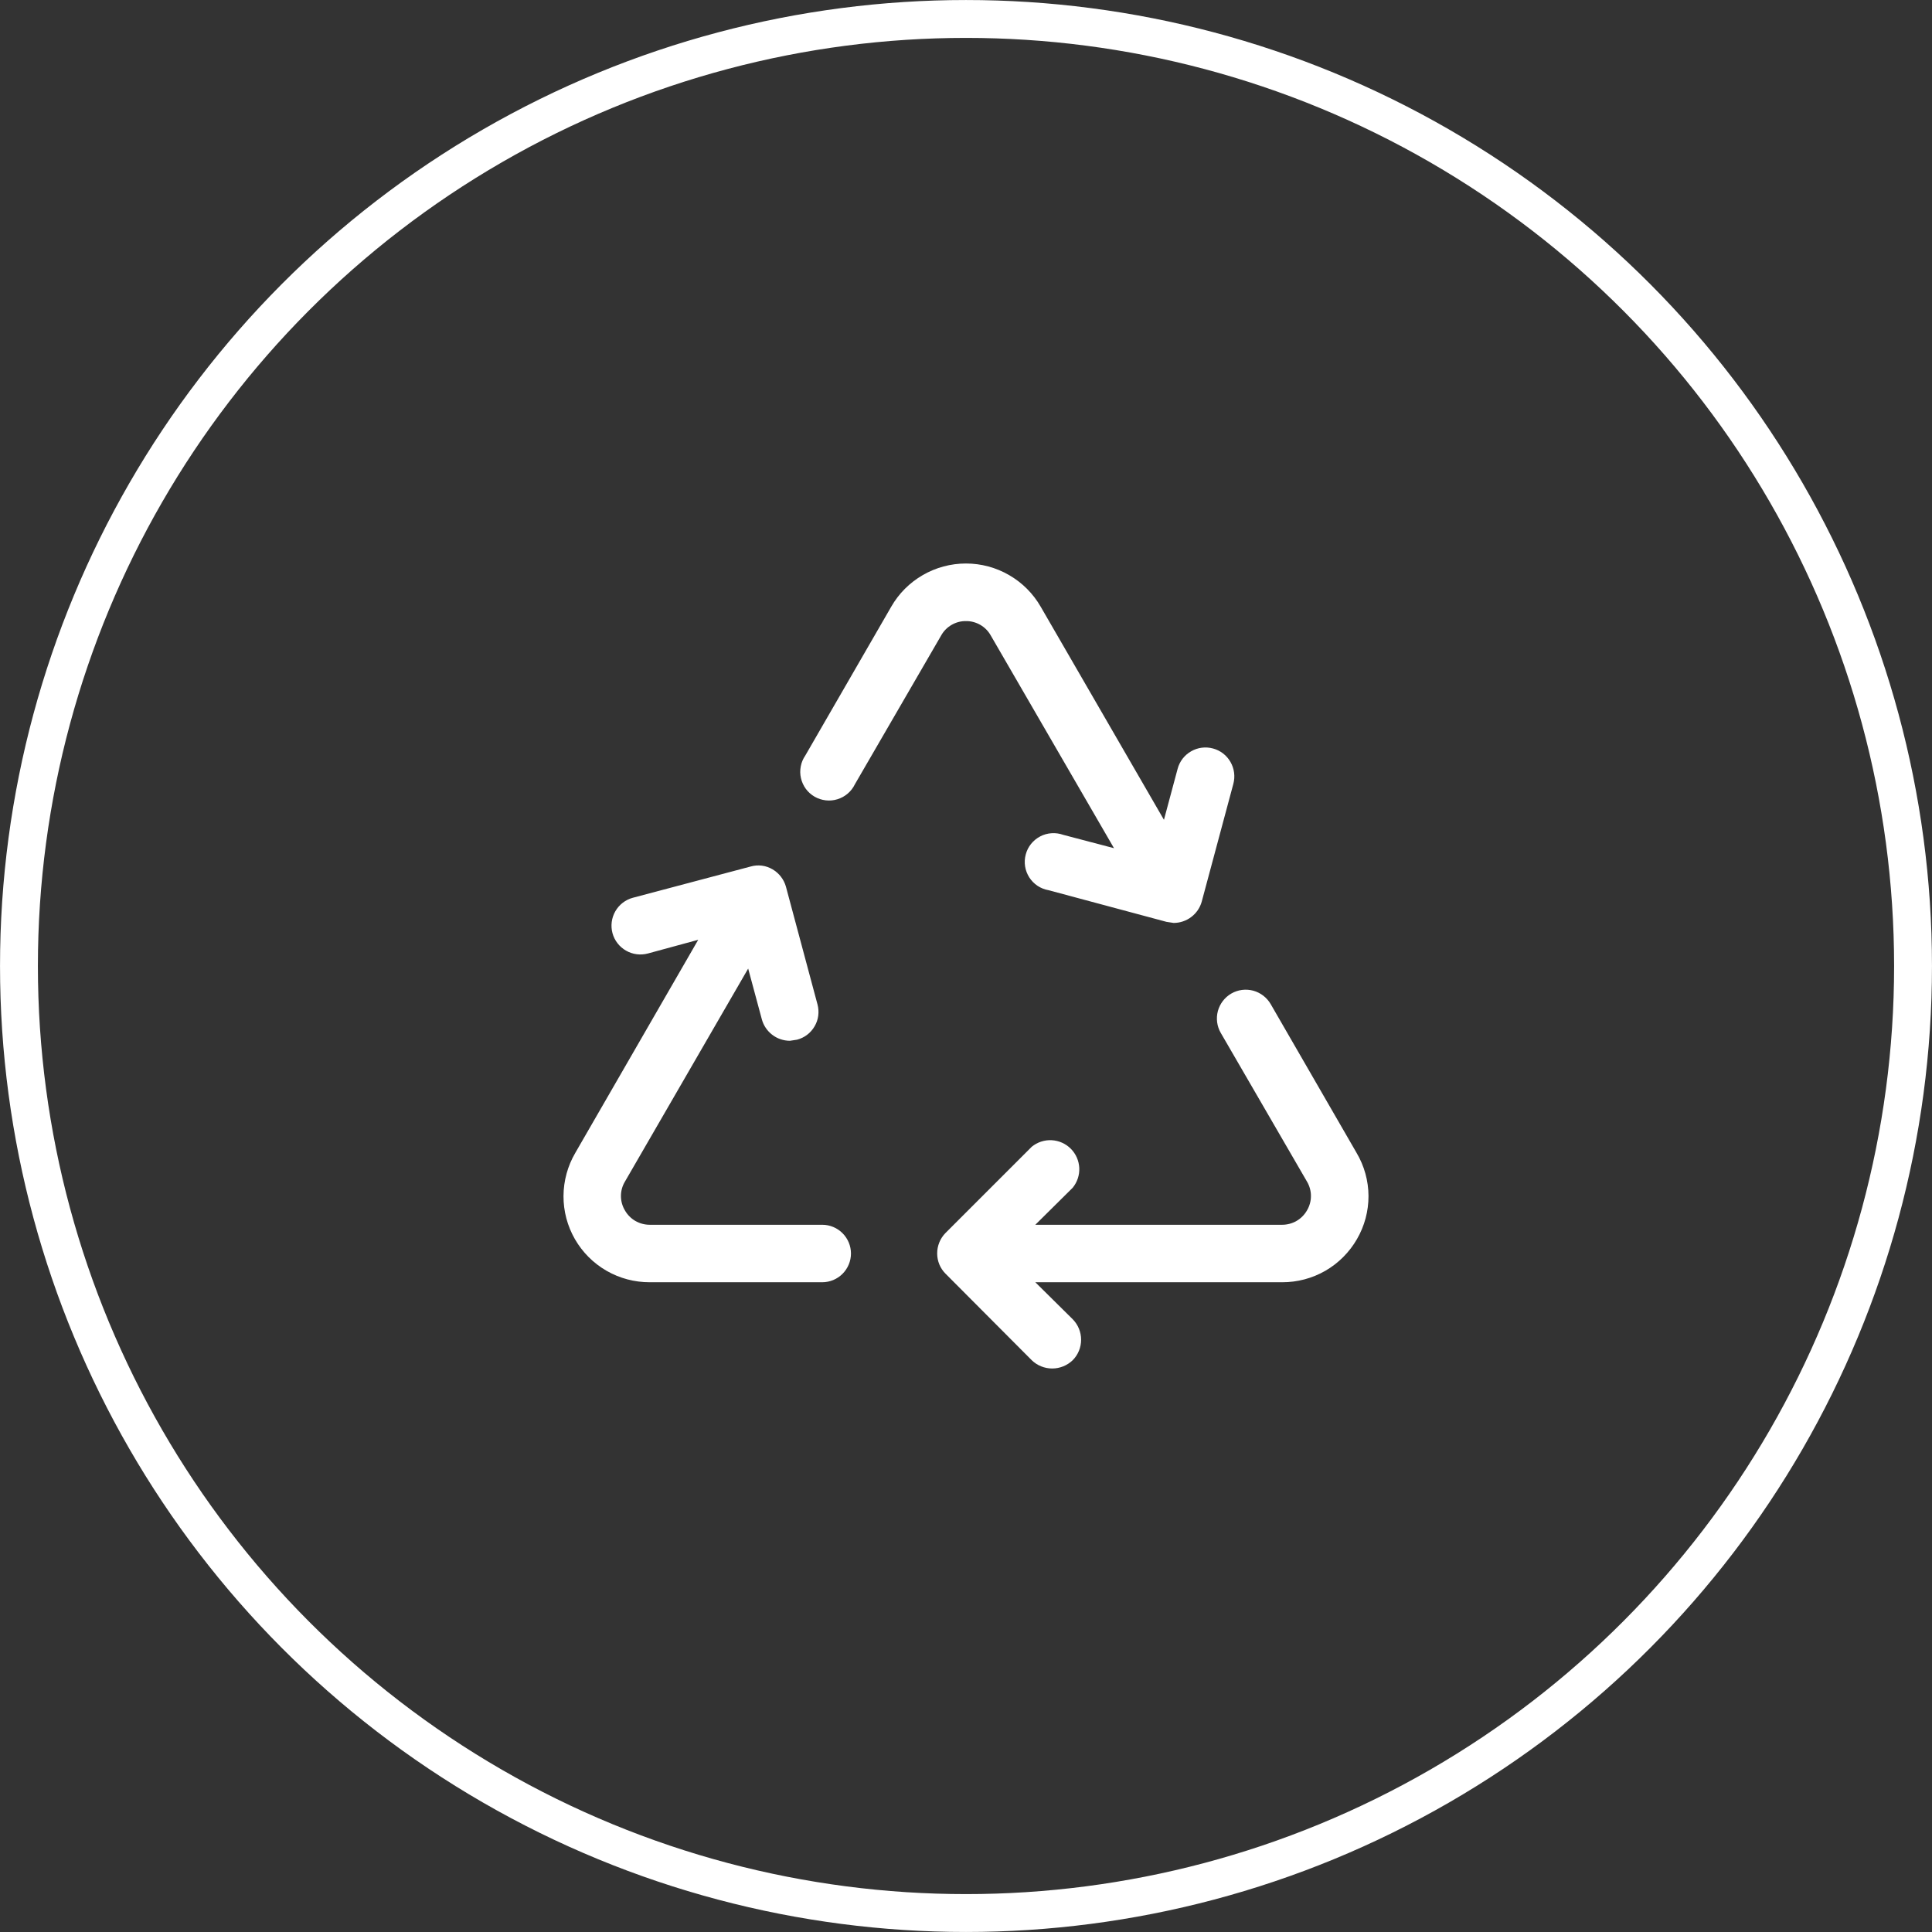
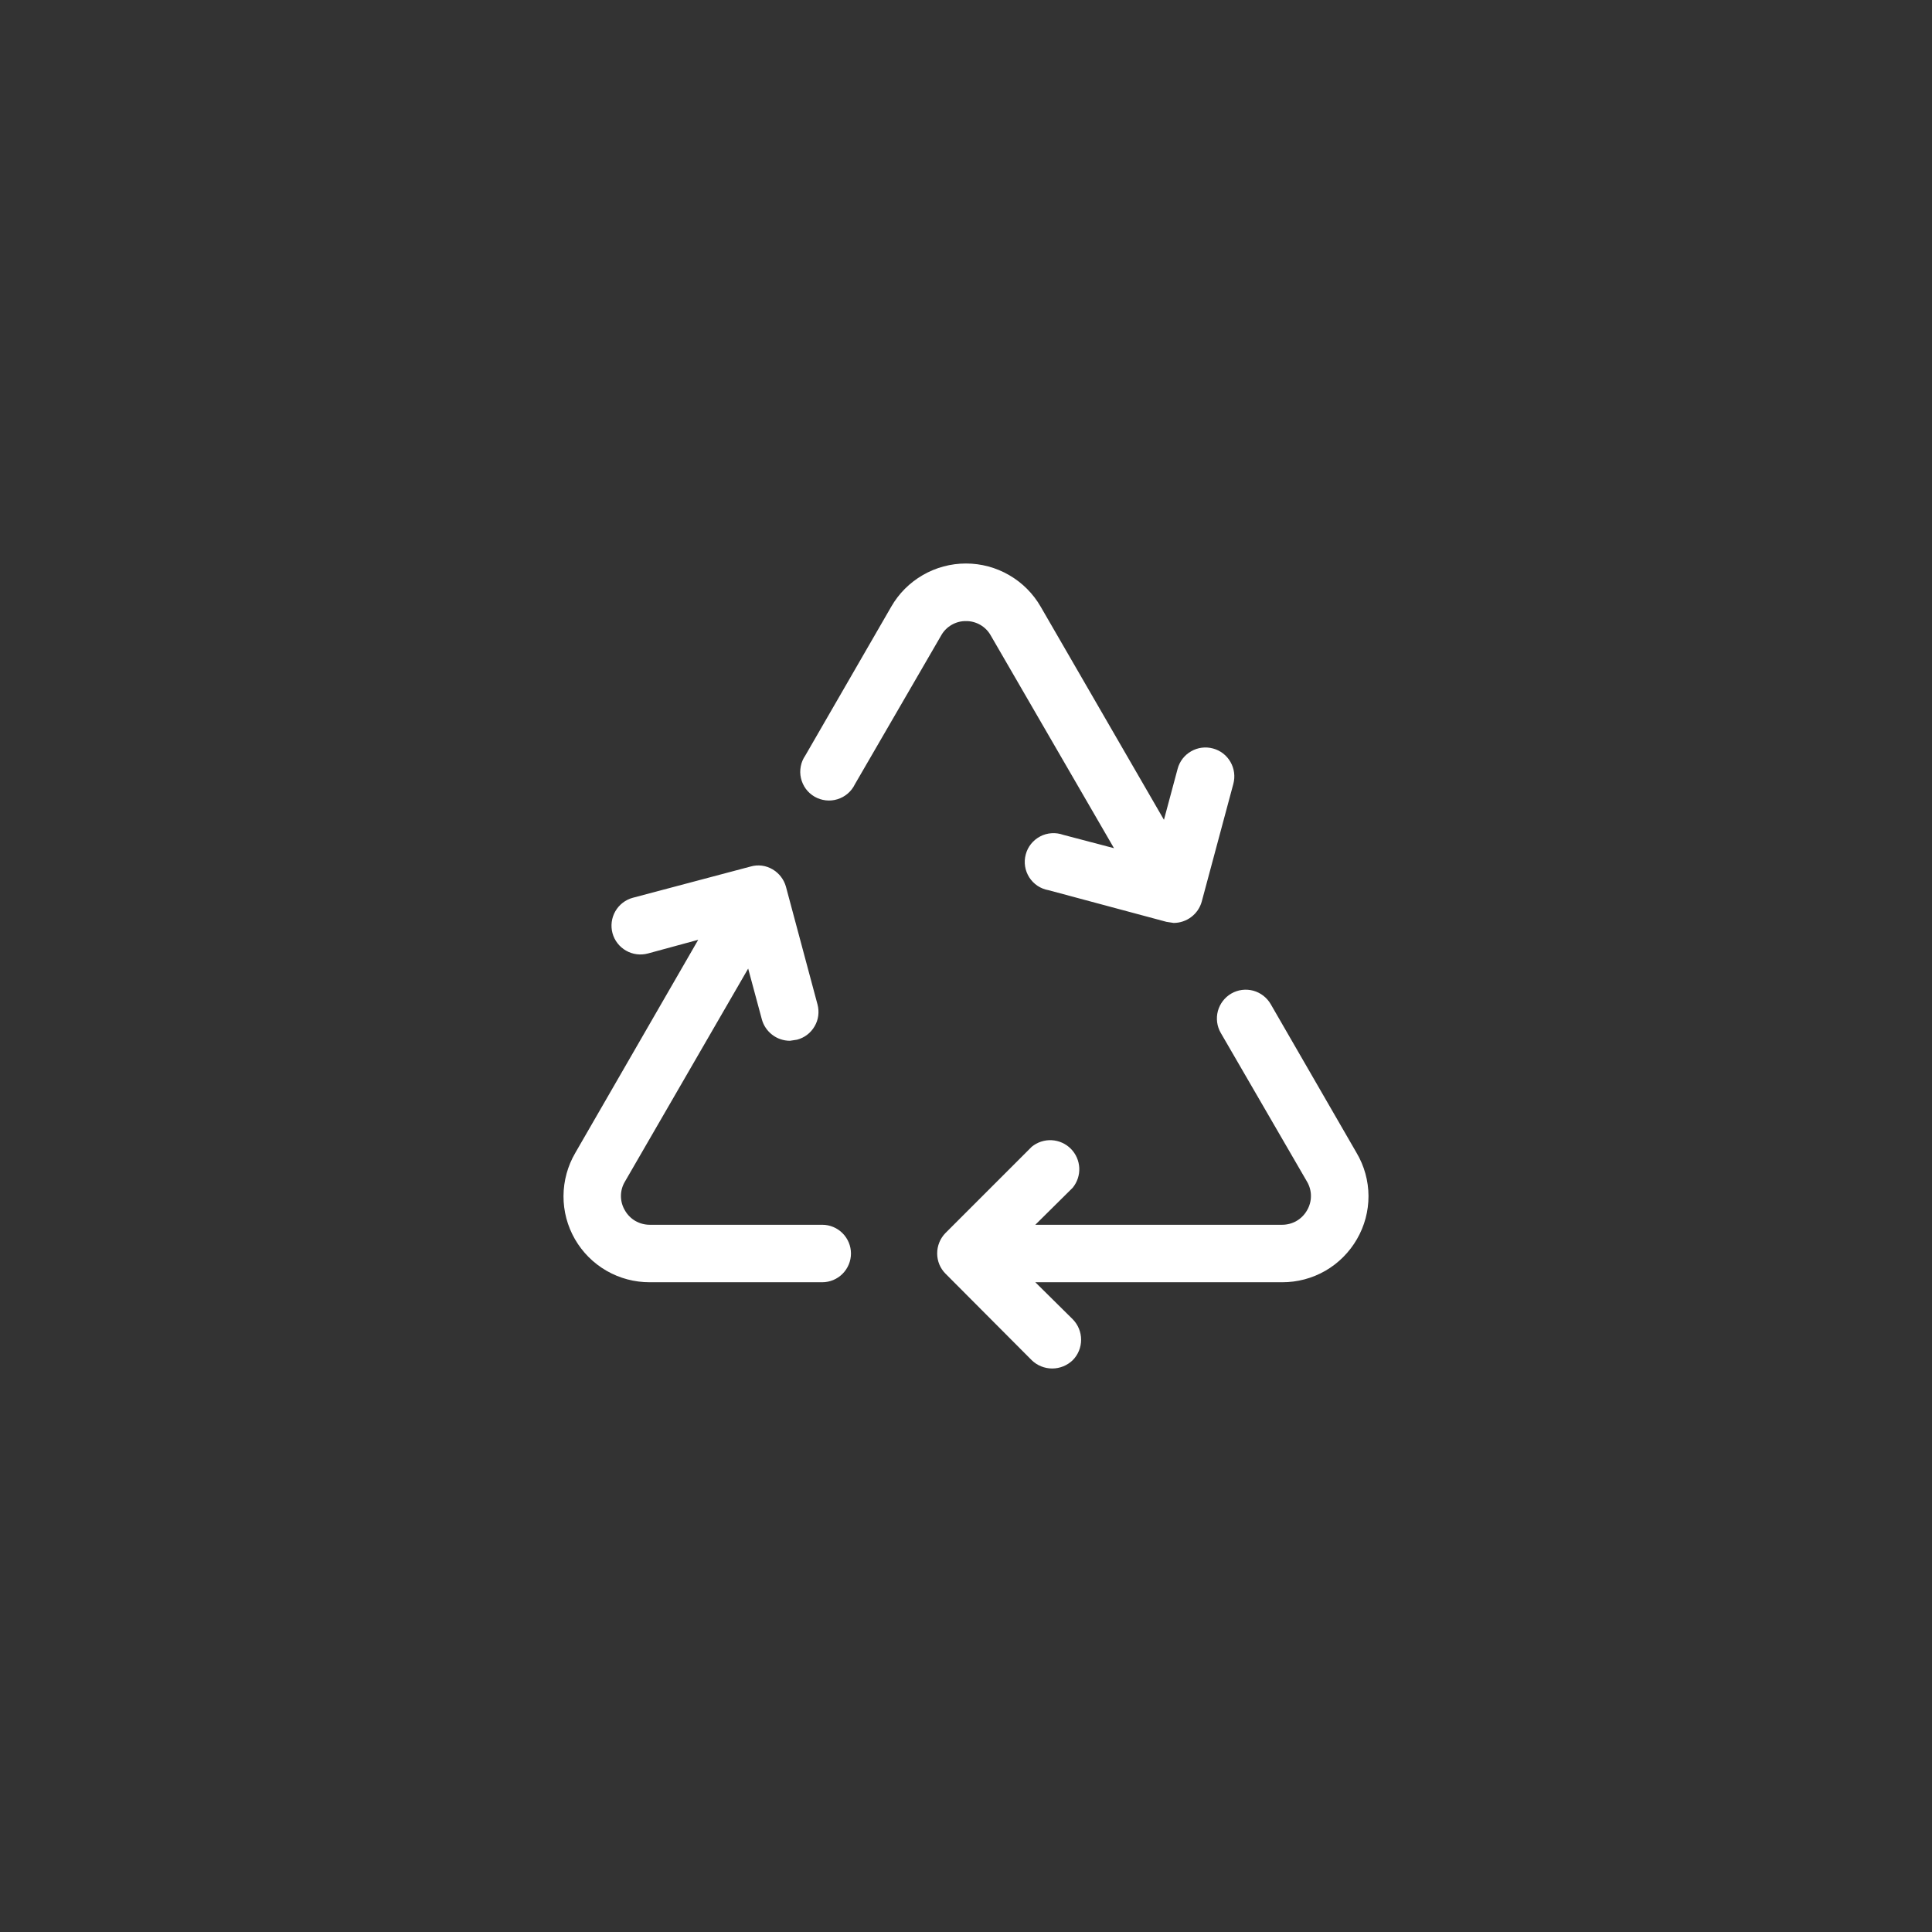
<svg xmlns="http://www.w3.org/2000/svg" width="48" height="48" viewBox="0 0 48 48" fill="none">
  <rect x="0" y="0" width="48" height="48" fill="#333333" stroke="none" />
  <path d="M33.713 30.786C33.525 31.112 33.255 31.383 32.929 31.572C32.602 31.76 32.232 31.858 31.856 31.857H25.722L26.651 32.776C26.785 32.912 26.86 33.095 26.86 33.285C26.86 33.476 26.785 33.659 26.651 33.794C26.514 33.926 26.331 34 26.142 34C25.952 34 25.769 33.926 25.633 33.794L23.49 31.643C23.424 31.577 23.373 31.499 23.337 31.413C23.302 31.327 23.284 31.235 23.284 31.143C23.283 30.953 23.357 30.77 23.49 30.634L25.633 28.491C25.771 28.378 25.948 28.319 26.127 28.328C26.306 28.337 26.476 28.412 26.603 28.539C26.73 28.666 26.805 28.836 26.814 29.015C26.823 29.194 26.764 29.37 26.651 29.509L25.722 30.429H31.856C31.981 30.429 32.104 30.396 32.212 30.334C32.321 30.271 32.41 30.18 32.472 30.072C32.536 29.964 32.57 29.84 32.57 29.714C32.57 29.589 32.536 29.465 32.472 29.357L30.329 25.661C30.234 25.497 30.209 25.302 30.258 25.118C30.308 24.935 30.428 24.779 30.592 24.684C30.757 24.589 30.952 24.564 31.136 24.613C31.319 24.663 31.475 24.783 31.57 24.947L33.704 28.643C33.896 28.967 33.998 29.337 34 29.713C34.001 30.09 33.902 30.46 33.713 30.786ZM20.427 30.429H16.142C16.017 30.429 15.893 30.396 15.785 30.334C15.677 30.271 15.587 30.18 15.526 30.072C15.461 29.964 15.427 29.84 15.427 29.714C15.427 29.589 15.461 29.465 15.526 29.357L18.588 24.064L18.927 25.322C18.968 25.476 19.059 25.611 19.185 25.708C19.311 25.805 19.465 25.857 19.624 25.858L19.802 25.831C19.893 25.807 19.979 25.766 20.053 25.709C20.128 25.652 20.191 25.581 20.238 25.499C20.286 25.418 20.317 25.328 20.329 25.235C20.341 25.142 20.335 25.047 20.311 24.956L19.526 22.028C19.475 21.848 19.357 21.694 19.195 21.599C19.114 21.551 19.024 21.519 18.93 21.507C18.837 21.495 18.741 21.502 18.651 21.528L15.722 22.305C15.631 22.329 15.546 22.372 15.472 22.429C15.397 22.487 15.335 22.558 15.288 22.64C15.193 22.805 15.168 23.001 15.217 23.184C15.267 23.368 15.388 23.524 15.553 23.618C15.718 23.713 15.914 23.738 16.097 23.689L17.347 23.349L14.293 28.643C14.103 28.968 14.002 29.337 14 29.714C13.998 30.09 14.096 30.46 14.284 30.787C14.472 31.113 14.742 31.384 15.069 31.572C15.395 31.76 15.765 31.858 16.142 31.857H20.427C20.617 31.857 20.798 31.782 20.932 31.648C21.066 31.514 21.142 31.332 21.142 31.143C21.142 30.953 21.066 30.772 20.932 30.638C20.798 30.504 20.617 30.429 20.427 30.429ZM23.999 15.431C24.124 15.429 24.247 15.462 24.356 15.525C24.464 15.588 24.554 15.678 24.615 15.788L27.677 21.073L26.418 20.742C26.325 20.709 26.226 20.694 26.127 20.701C26.028 20.707 25.931 20.734 25.844 20.78C25.756 20.826 25.678 20.89 25.616 20.967C25.554 21.044 25.509 21.134 25.484 21.23C25.458 21.326 25.453 21.426 25.468 21.524C25.483 21.622 25.519 21.715 25.572 21.799C25.626 21.882 25.696 21.954 25.779 22.009C25.861 22.063 25.954 22.1 26.052 22.117L28.981 22.903L29.159 22.93C29.317 22.93 29.47 22.878 29.596 22.783C29.722 22.688 29.813 22.555 29.856 22.403L30.642 19.475C30.691 19.291 30.666 19.096 30.571 18.931C30.477 18.766 30.321 18.645 30.137 18.596C29.953 18.546 29.758 18.571 29.593 18.666C29.428 18.76 29.307 18.916 29.258 19.1L28.918 20.368L25.856 15.074C25.668 14.747 25.397 14.476 25.071 14.288C24.745 14.099 24.375 14 23.999 14C23.622 14 23.252 14.099 22.926 14.288C22.6 14.476 22.329 14.747 22.142 15.074L20.008 18.77C19.952 18.851 19.913 18.942 19.895 19.039C19.876 19.136 19.877 19.235 19.899 19.331C19.921 19.427 19.962 19.518 20.02 19.598C20.078 19.677 20.152 19.743 20.238 19.793C20.323 19.842 20.417 19.873 20.515 19.884C20.613 19.896 20.712 19.886 20.806 19.857C20.9 19.828 20.988 19.78 21.062 19.716C21.137 19.652 21.197 19.573 21.24 19.484L23.383 15.788C23.444 15.678 23.533 15.588 23.642 15.525C23.75 15.462 23.873 15.429 23.999 15.431Z" fill="white" />
-   <circle cx="24" cy="24" r="23.529" stroke="white" stroke-width="0.941" />
</svg>